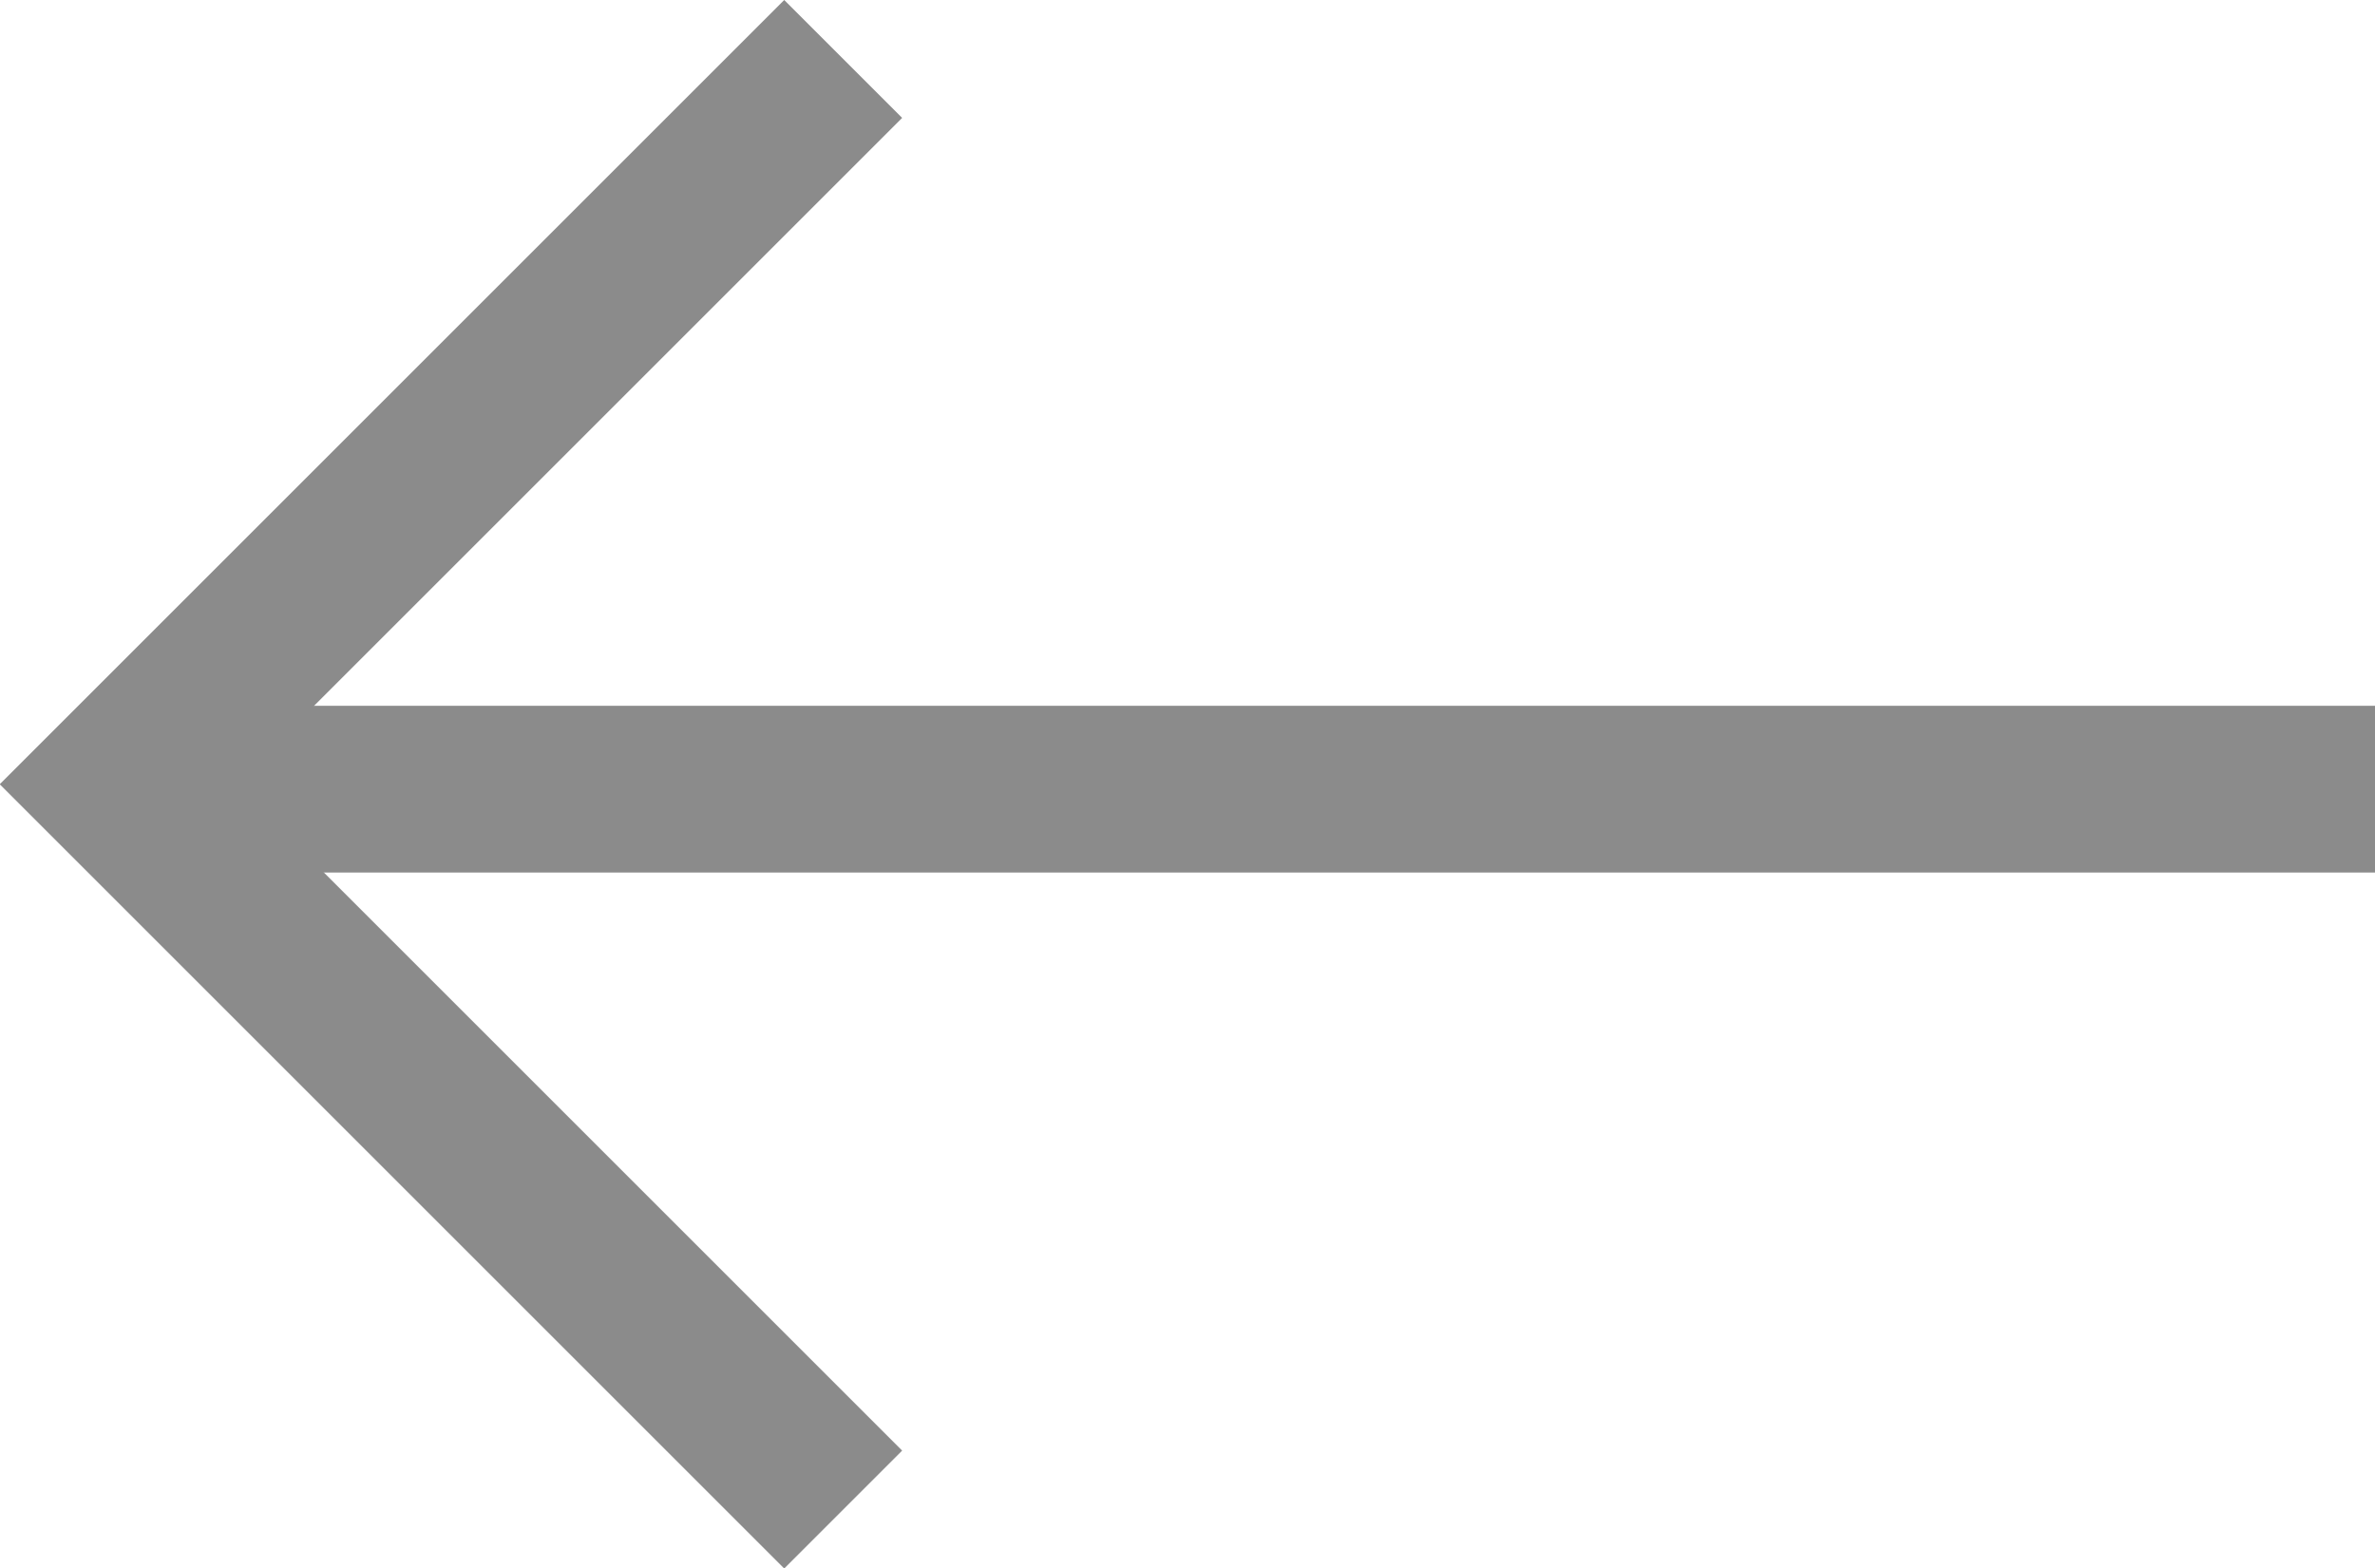
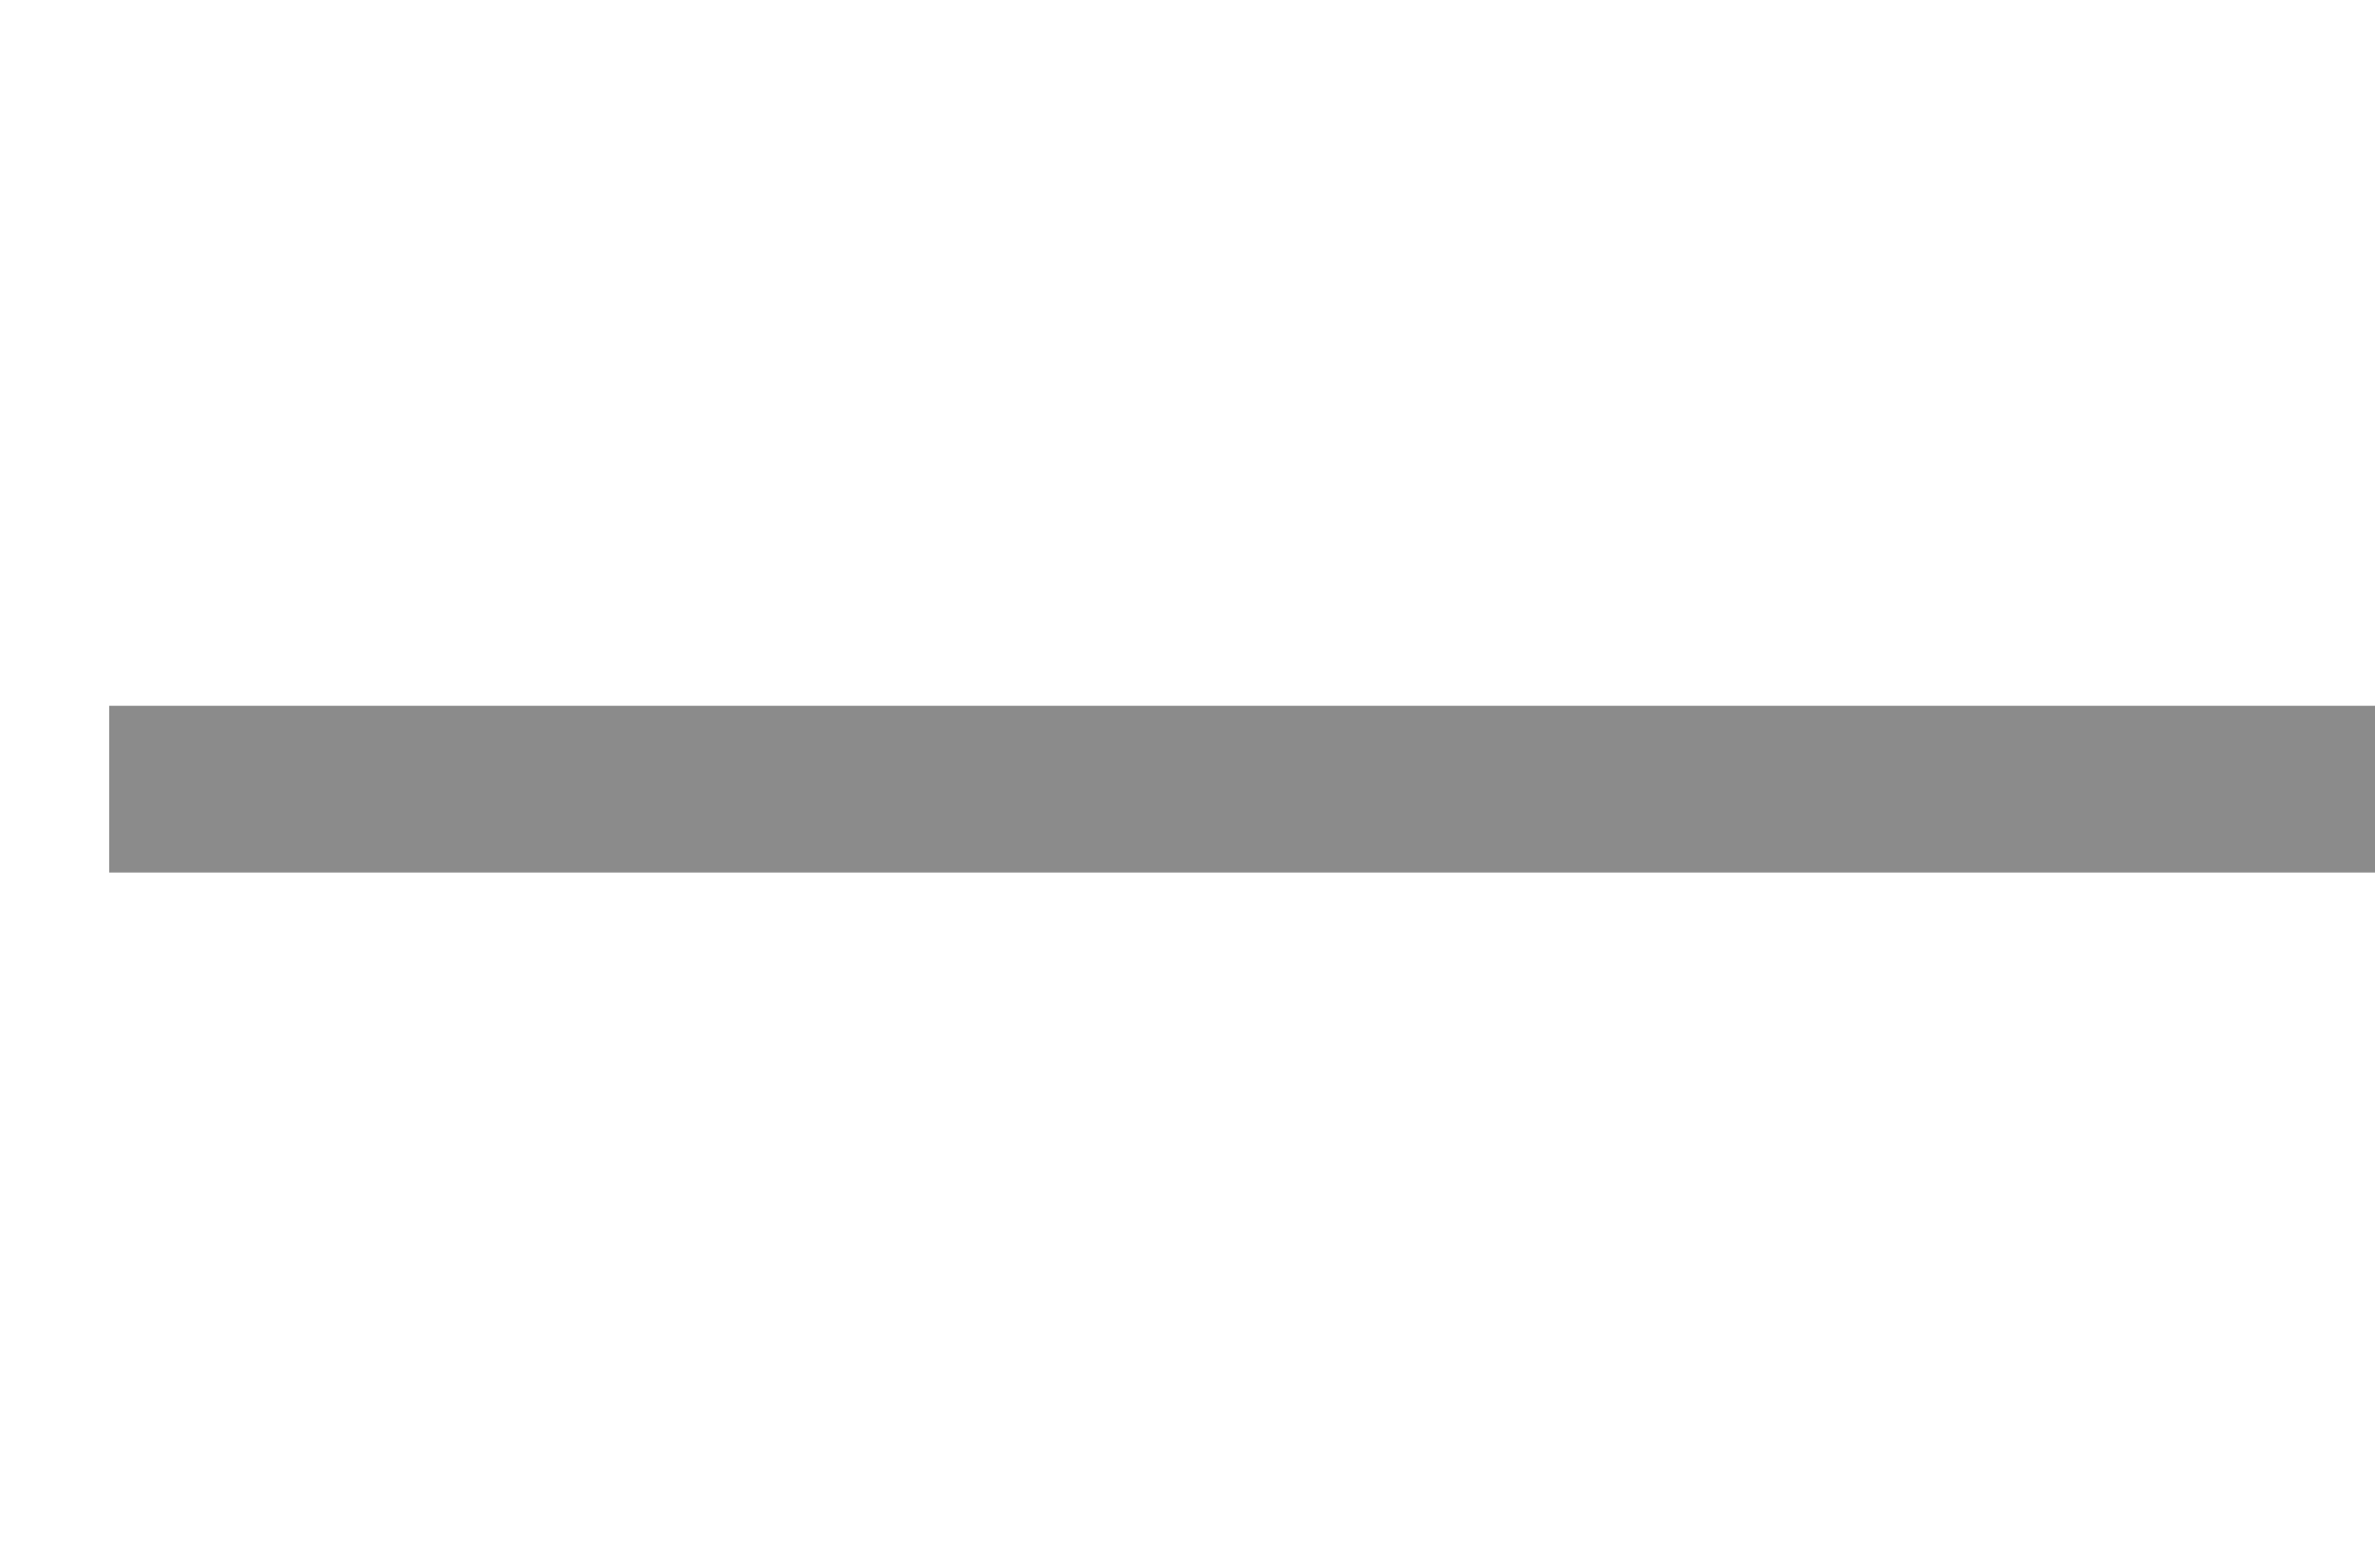
<svg xmlns="http://www.w3.org/2000/svg" width="28.48" height="18.809" viewBox="0 0 28.48 18.809">
  <g id="Group_2280" data-name="Group 2280" transform="translate(1.309 0.707)">
-     <path id="Path_645" data-name="Path 645" d="M3056.329,3016.539l-8.7,8.7,8.7,8.7" transform="translate(-3047.527 -3016.539)" fill="none" stroke="#8b8b8b" stroke-width="2" />
    <line id="Line_1" data-name="Line 1" x2="27.171" transform="translate(0 8.759)" fill="none" stroke="#8b8b8b" stroke-width="2" />
  </g>
</svg>